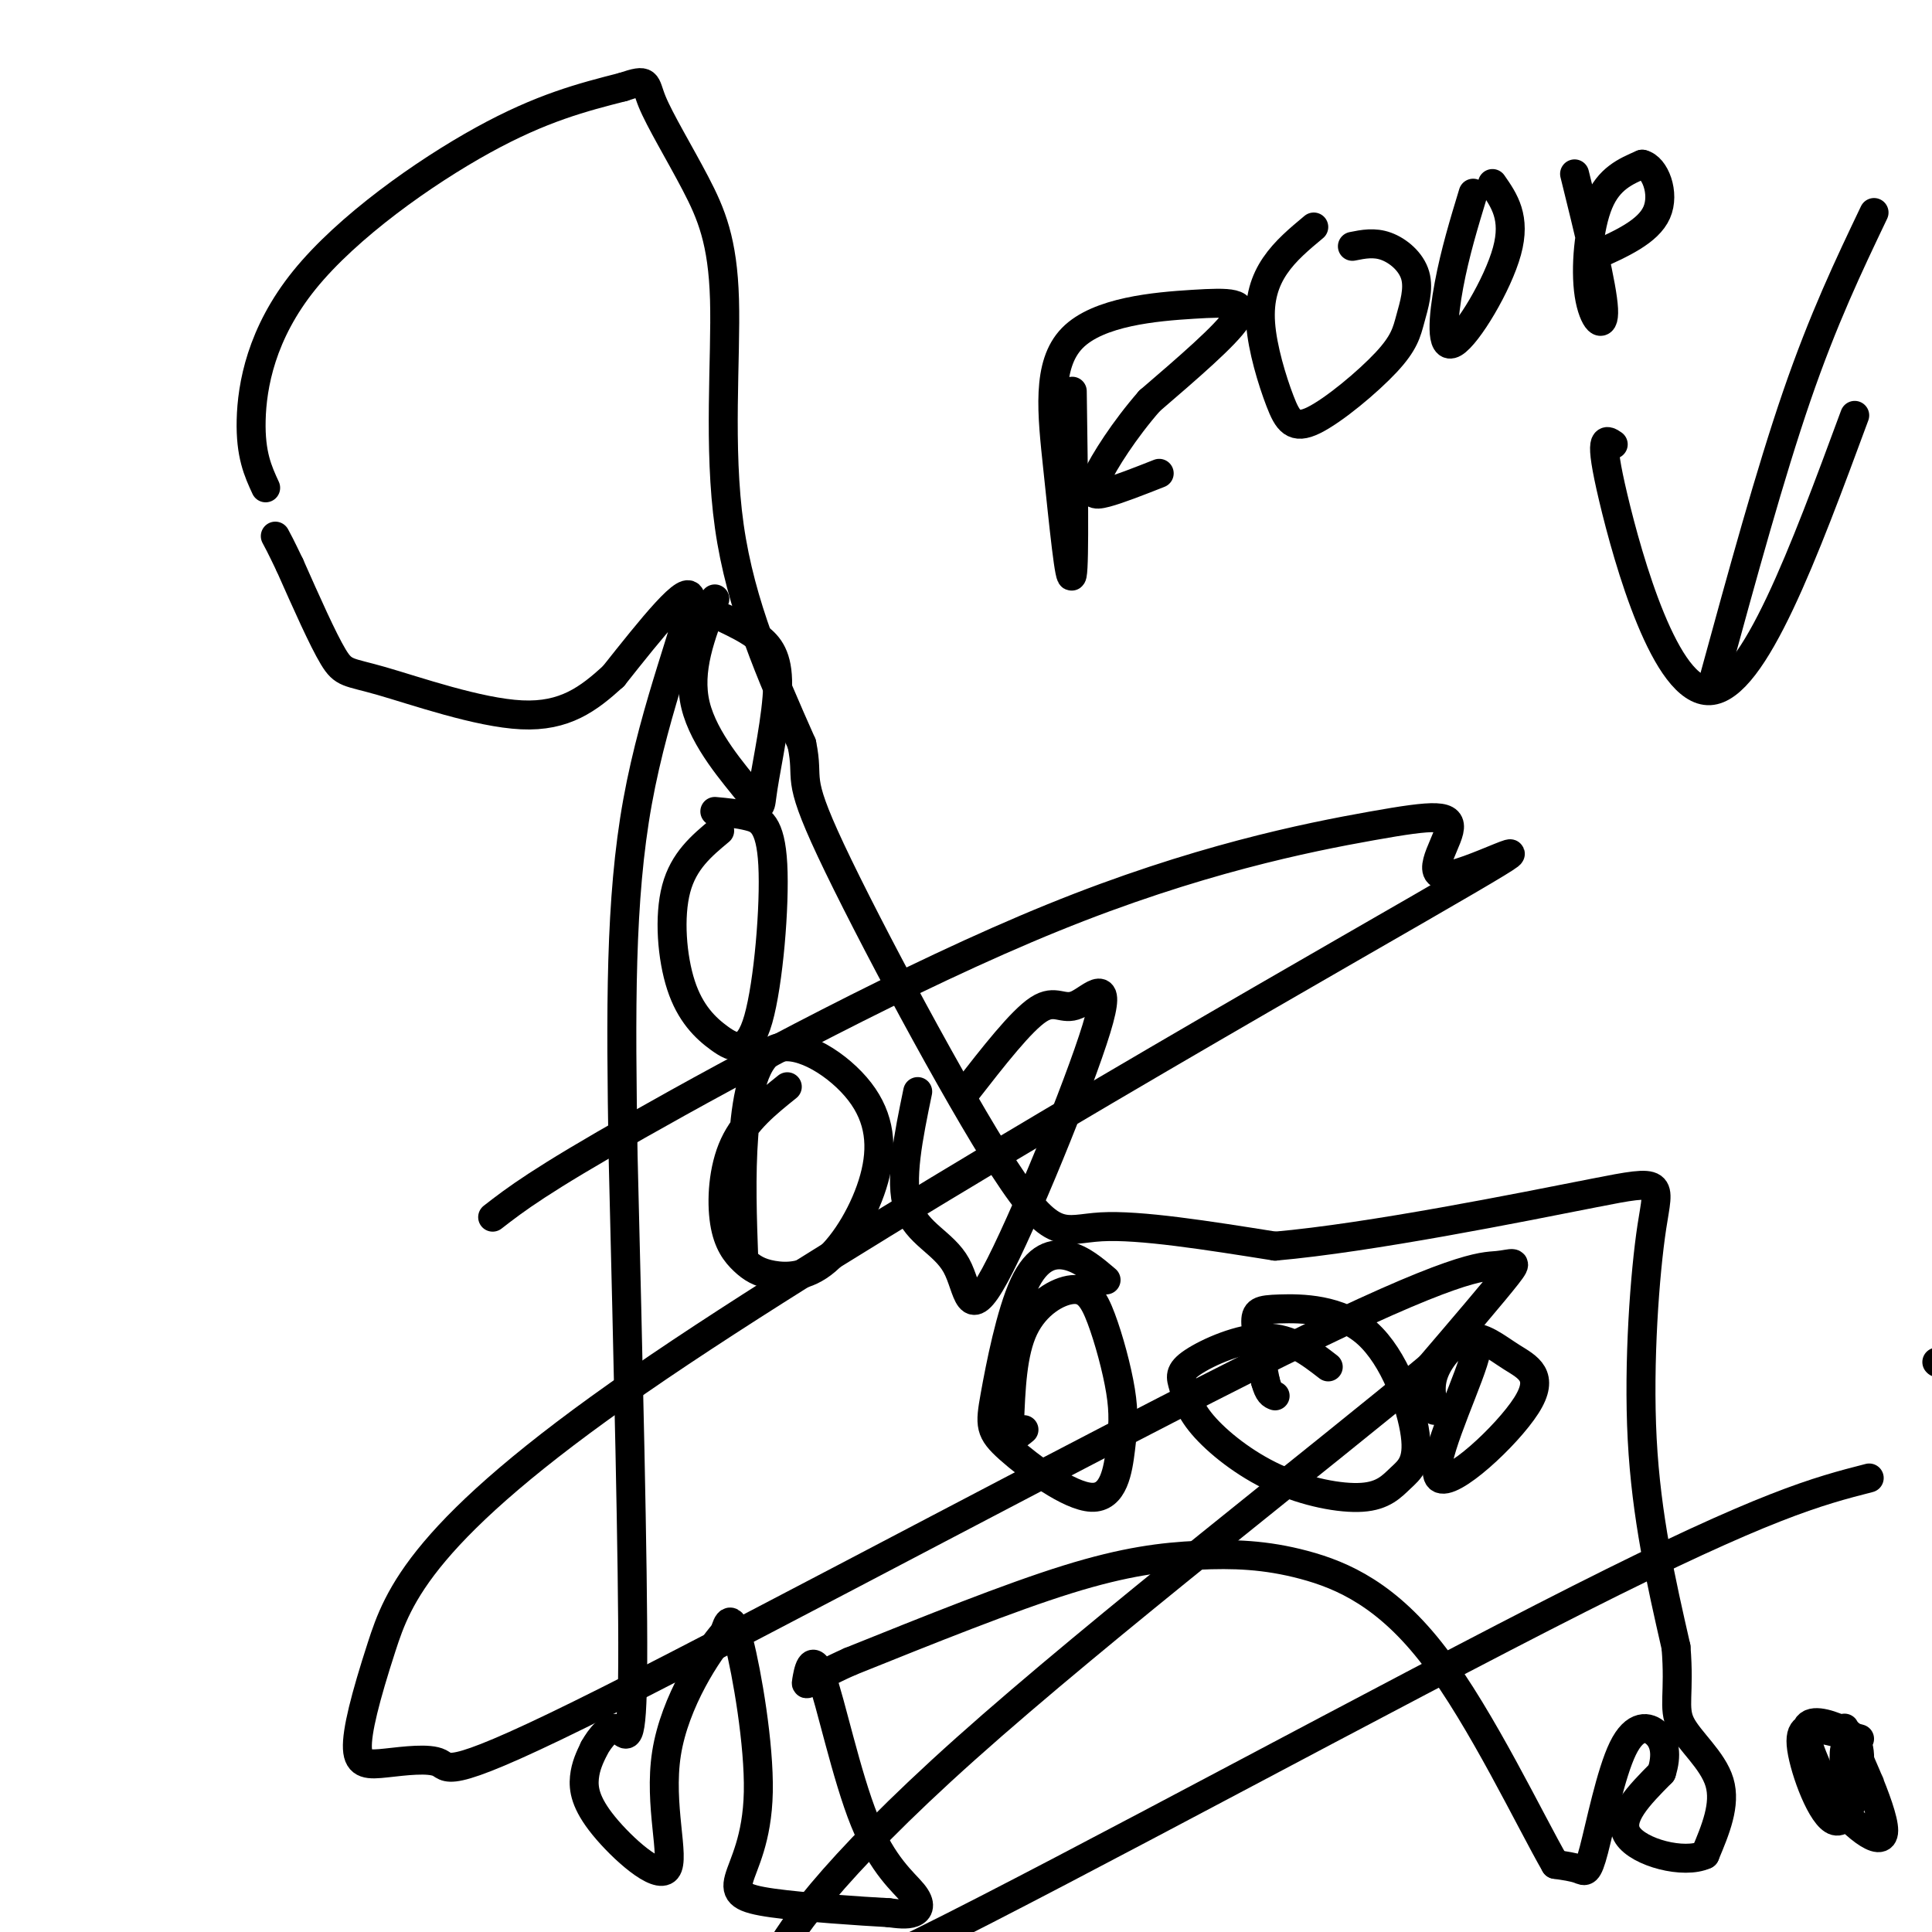
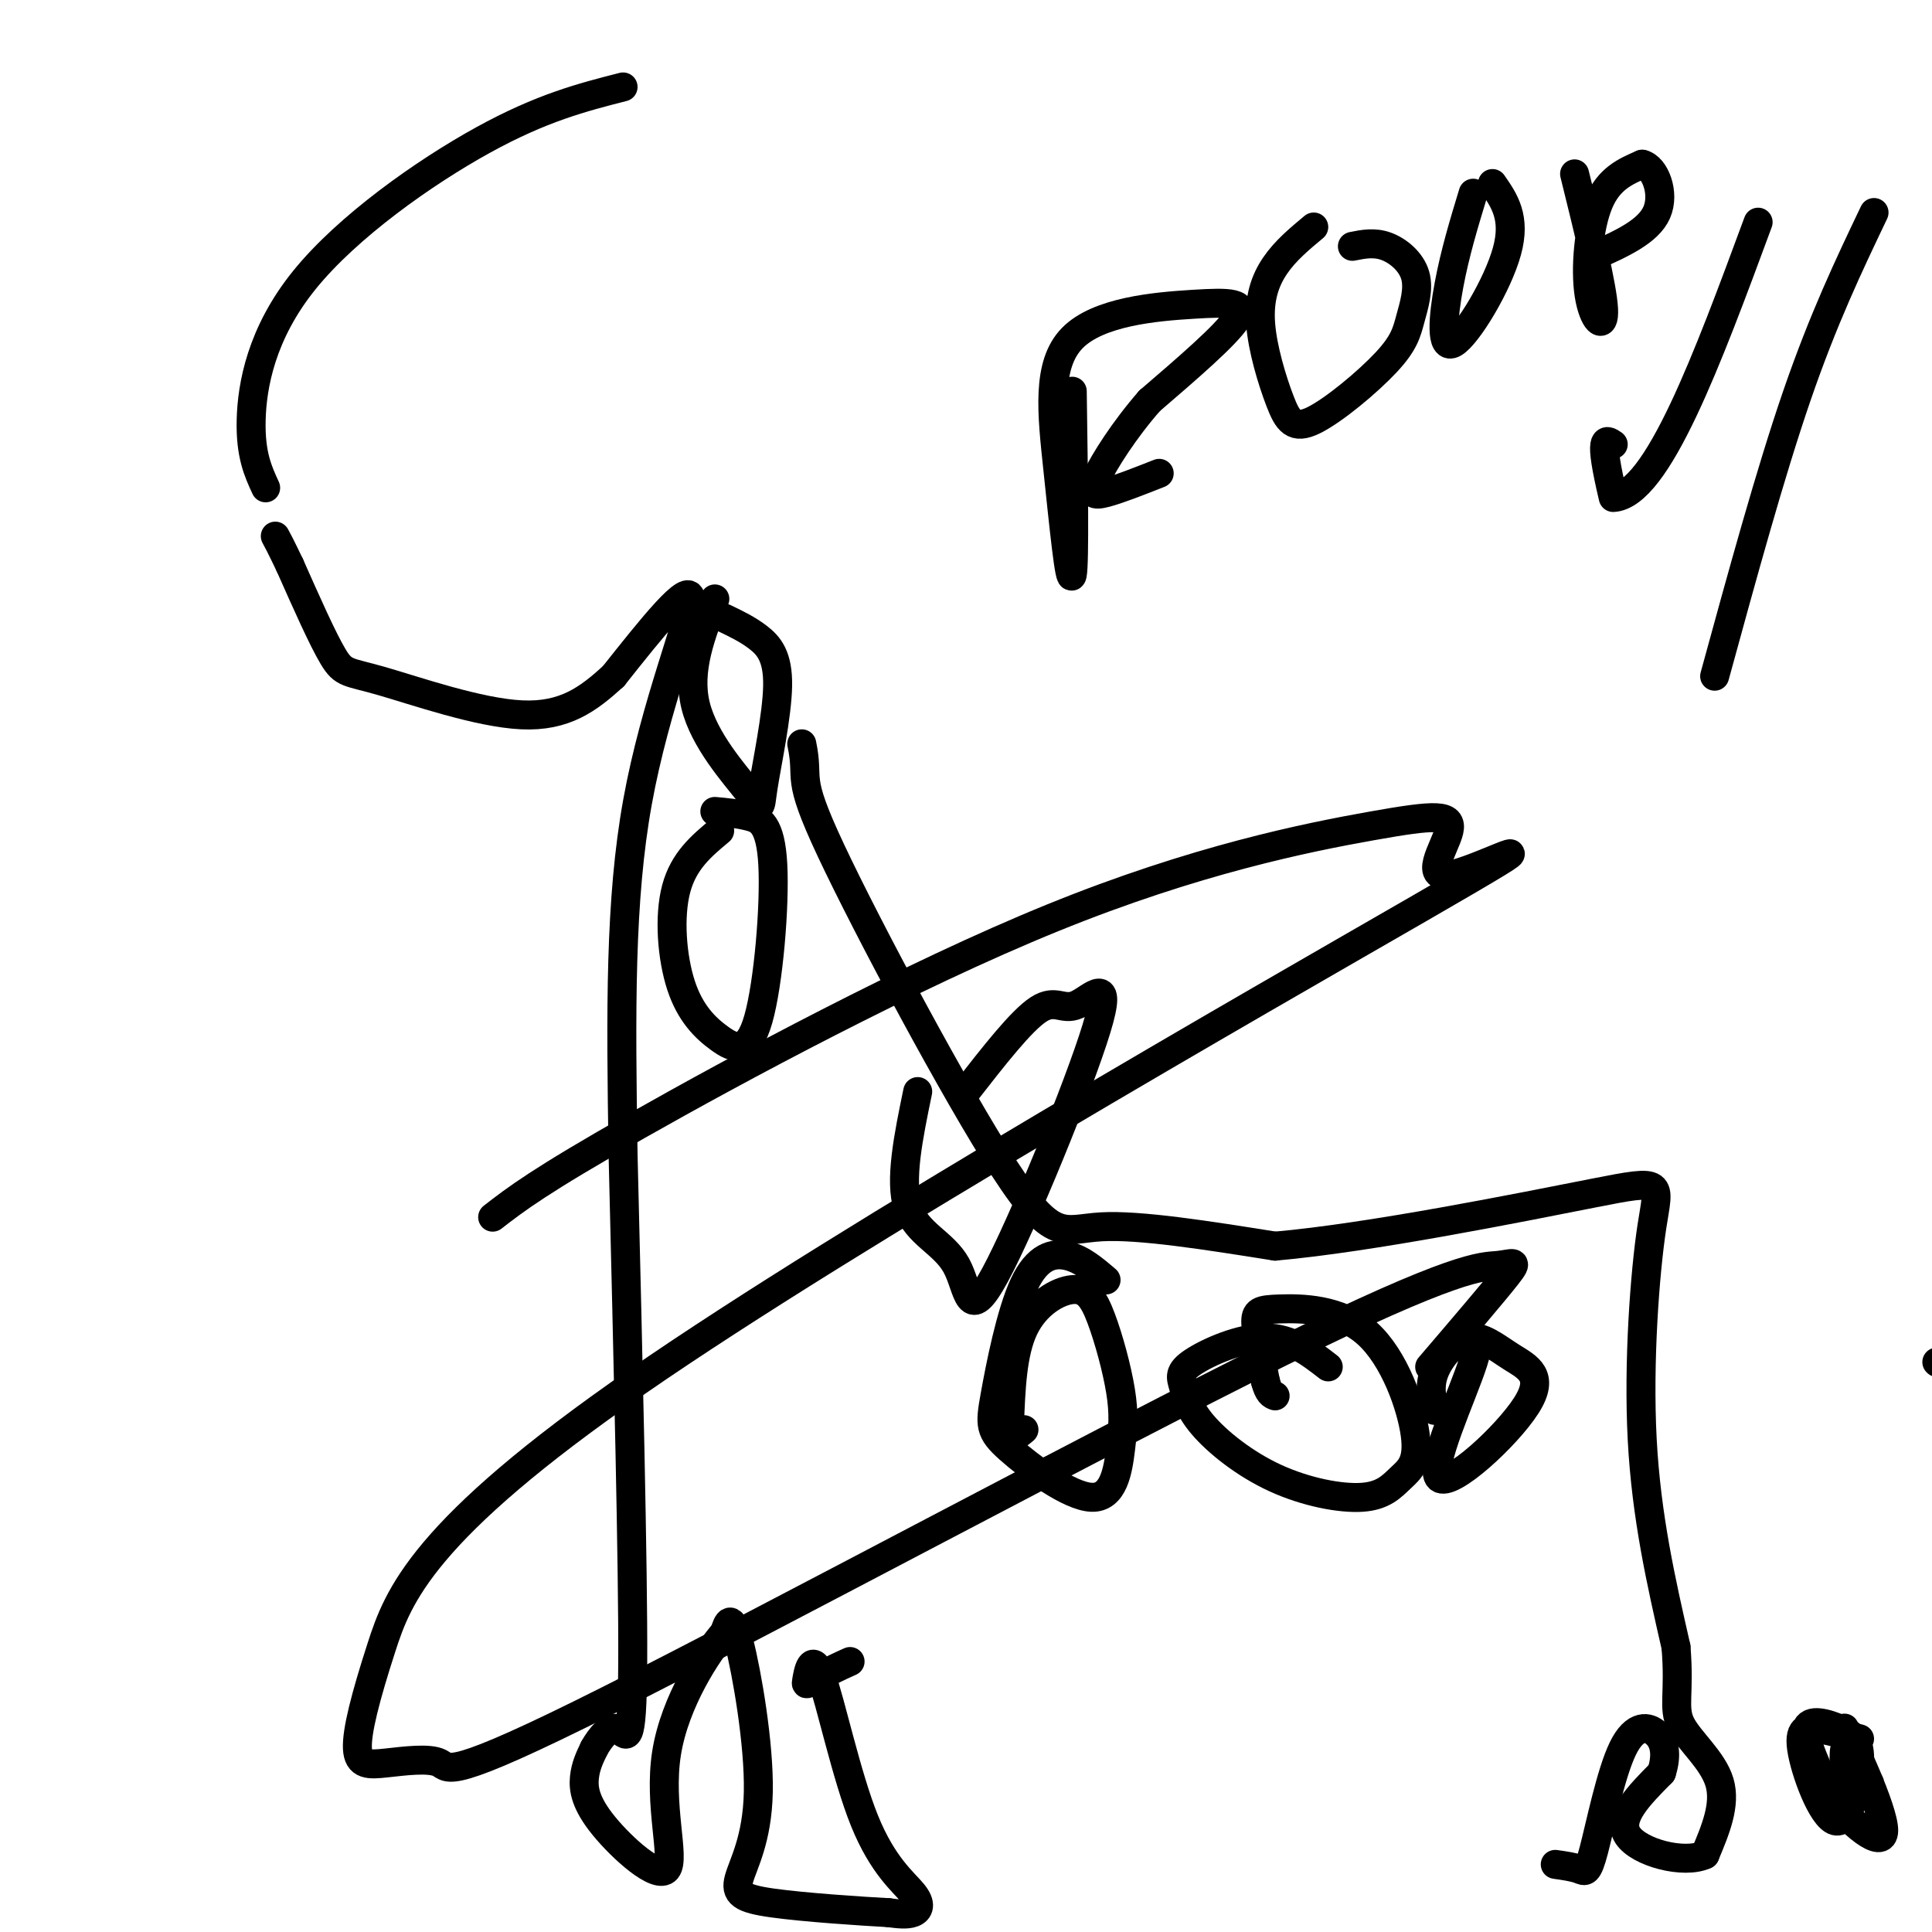
<svg xmlns="http://www.w3.org/2000/svg" viewBox="0 0 400 400" version="1.1">
  <g fill="none" stroke="#000000" stroke-width="6" stroke-linecap="round" stroke-linejoin="round">
    <path d="M102,252c4.796,-3.717 9.592,-7.433 30,-19c20.408,-11.567 56.429,-30.984 86,-43c29.571,-12.016 52.692,-16.631 66,-19c13.308,-2.369 16.802,-2.493 16,1c-0.802,3.493 -5.900,10.603 1,9c6.900,-1.603 25.798,-11.921 -7,7c-32.798,18.921 -117.291,67.079 -162,98c-44.709,30.921 -49.634,44.606 -53,55c-3.366,10.394 -5.173,17.499 -5,21c0.173,3.501 2.328,3.399 6,3c3.672,-0.399 8.863,-1.094 11,0c2.137,1.094 1.222,3.978 35,-13c33.778,-16.978 102.250,-53.819 139,-72c36.750,-18.181 41.779,-17.703 45,-18c3.221,-0.297 4.635,-1.371 2,2c-2.635,3.371 -9.317,11.185 -16,19" />
-     <path d="M296,283c-21.681,18.110 -67.884,53.884 -96,79c-28.116,25.116 -38.144,39.575 -40,45c-1.856,5.425 4.461,1.815 5,3c0.539,1.185 -4.701,7.165 26,-8c30.701,-15.165 97.343,-51.476 136,-71c38.657,-19.524 49.328,-22.262 60,-25" />
    <path d="M385,360c-2.761,-0.759 -5.521,-1.518 -8,-2c-2.479,-0.482 -4.676,-0.686 -4,4c0.676,4.686 4.225,14.261 7,15c2.775,0.739 4.775,-7.359 5,-12c0.225,-4.641 -1.324,-5.827 -4,-7c-2.676,-1.173 -6.479,-2.335 -7,0c-0.521,2.335 2.239,8.168 5,14" />
    <path d="M379,372c3.848,5.239 10.968,11.338 11,7c0.032,-4.338 -7.022,-19.111 -8,-21c-0.978,-1.889 4.121,9.107 5,11c0.879,1.893 -2.463,-5.316 -4,-7c-1.537,-1.684 -1.268,2.158 -1,6" />
    <path d="M55,101c-1.583,-3.435 -3.167,-6.869 -3,-14c0.167,-7.131 2.083,-17.958 11,-29c8.917,-11.042 24.833,-22.298 37,-29c12.167,-6.702 20.583,-8.851 29,-11" />
-     <path d="M129,18c5.405,-1.826 4.418,-0.893 6,3c1.582,3.893 5.733,10.744 9,17c3.267,6.256 5.649,11.915 6,24c0.351,12.085 -1.328,30.596 1,47c2.328,16.404 8.664,30.702 15,45" />
    <path d="M166,154c1.702,8.123 -1.544,5.930 6,22c7.544,16.070 25.877,50.404 36,66c10.123,15.596 12.035,12.456 20,12c7.965,-0.456 21.982,1.772 36,4" />
    <path d="M264,258c19.735,-1.732 51.073,-8.062 66,-11c14.927,-2.938 13.442,-2.483 12,7c-1.442,9.483 -2.841,27.995 -2,44c0.841,16.005 3.920,29.502 7,43" />
    <path d="M347,341c0.798,9.738 -0.708,12.583 1,16c1.708,3.417 6.631,7.405 8,12c1.369,4.595 -0.815,9.798 -3,15" />
    <path d="M353,384c-4.333,2.022 -13.667,-0.422 -16,-4c-2.333,-3.578 2.333,-8.289 7,-13" />
    <path d="M344,367c1.192,-3.682 0.673,-6.387 -1,-8c-1.673,-1.613 -4.500,-2.133 -7,3c-2.500,5.133 -4.673,15.921 -6,21c-1.327,5.079 -1.808,4.451 -3,4c-1.192,-0.451 -3.096,-0.726 -5,-1" />
-     <path d="M322,386c-5.078,-8.780 -15.272,-30.231 -25,-43c-9.728,-12.769 -18.989,-16.856 -27,-19c-8.011,-2.144 -14.772,-2.347 -22,-2c-7.228,0.347 -14.922,1.242 -27,5c-12.078,3.758 -28.539,10.379 -45,17" />
    <path d="M176,344c-9.078,4.024 -9.273,5.583 -9,4c0.273,-1.583 1.015,-6.308 3,-1c1.985,5.308 5.212,20.650 9,30c3.788,9.350 8.135,12.710 10,15c1.865,2.290 1.247,3.512 0,4c-1.247,0.488 -3.124,0.244 -5,0" />
    <path d="M184,396c-5.705,-0.311 -17.468,-1.089 -24,-2c-6.532,-0.911 -7.833,-1.956 -7,-5c0.833,-3.044 3.801,-8.089 4,-18c0.199,-9.911 -2.372,-24.689 -4,-31c-1.628,-6.311 -2.314,-4.156 -3,-2" />
    <path d="M150,338c-3.374,3.788 -10.310,14.258 -12,25c-1.690,10.742 1.867,21.756 0,24c-1.867,2.244 -9.156,-4.280 -13,-9c-3.844,-4.720 -4.241,-7.634 -4,-10c0.241,-2.366 1.121,-4.183 2,-6" />
    <path d="M123,362c1.238,-2.250 3.333,-4.875 5,-4c1.667,0.875 2.905,5.250 3,-14c0.095,-19.250 -0.952,-62.125 -2,-105" />
    <path d="M129,239c-0.476,-30.071 -0.667,-52.750 3,-73c3.667,-20.250 11.190,-38.071 11,-42c-0.190,-3.929 -8.095,6.036 -16,16" />
    <path d="M127,140c-5.152,4.692 -10.030,8.423 -19,8c-8.970,-0.423 -22.030,-4.998 -29,-7c-6.970,-2.002 -7.848,-1.429 -10,-5c-2.152,-3.571 -5.576,-11.285 -9,-19" />
    <path d="M60,117c-2.000,-4.167 -2.500,-5.083 -3,-6" />
    <path d="M148,124c-2.875,7.380 -5.750,14.761 -4,22c1.750,7.239 8.126,14.338 11,18c2.874,3.662 2.244,3.889 3,-1c0.756,-4.889 2.896,-14.893 3,-21c0.104,-6.107 -1.827,-8.316 -4,-10c-2.173,-1.684 -4.586,-2.842 -7,-4" />
    <path d="M149,172c-3.731,3.109 -7.462,6.218 -9,12c-1.538,5.782 -0.884,14.236 1,20c1.884,5.764 4.999,8.837 8,11c3.001,2.163 5.887,3.415 8,-4c2.113,-7.415 3.454,-23.496 3,-32c-0.454,-8.504 -2.701,-9.430 -5,-10c-2.299,-0.570 -4.649,-0.785 -7,-1" />
-     <path d="M163,225c-4.332,3.479 -8.664,6.959 -11,12c-2.336,5.041 -2.678,11.645 -2,16c0.678,4.355 2.374,6.461 4,8c1.626,1.539 3.181,2.510 6,3c2.819,0.490 6.902,0.498 11,-3c4.098,-3.498 8.211,-10.501 10,-17c1.789,-6.499 1.253,-12.495 -3,-18c-4.253,-5.505 -12.222,-10.521 -17,-9c-4.778,1.521 -6.365,9.577 -7,18c-0.635,8.423 -0.317,17.211 0,26" />
    <path d="M229,265c-2.535,-2.158 -5.070,-4.316 -8,-5c-2.930,-0.684 -6.257,0.106 -9,6c-2.743,5.894 -4.904,16.893 -6,23c-1.096,6.107 -1.128,7.321 3,11c4.128,3.679 12.417,9.822 17,10c4.583,0.178 5.460,-5.608 6,-10c0.540,-4.392 0.744,-7.390 0,-12c-0.744,-4.610 -2.437,-10.834 -4,-15c-1.563,-4.166 -2.998,-6.276 -6,-6c-3.002,0.276 -7.572,2.936 -10,8c-2.428,5.064 -2.714,12.532 -3,20" />
    <path d="M209,295c0.000,3.500 1.500,2.250 3,1" />
    <path d="M190,226c-1.912,9.250 -3.823,18.501 -2,24c1.823,5.499 7.381,7.247 10,12c2.619,4.753 2.298,12.511 8,2c5.702,-10.511 17.425,-39.292 21,-51c3.575,-11.708 -0.999,-6.345 -4,-5c-3.001,1.345 -4.429,-1.330 -8,1c-3.571,2.330 -9.286,9.665 -15,17" />
    <path d="M275,283c-3.866,-2.994 -7.731,-5.989 -13,-6c-5.269,-0.011 -11.940,2.960 -15,5c-3.060,2.040 -2.508,3.148 -2,5c0.508,1.852 0.972,4.447 4,8c3.028,3.553 8.618,8.062 15,11c6.382,2.938 13.554,4.303 18,4c4.446,-0.303 6.167,-2.275 8,-4c1.833,-1.725 3.778,-3.203 3,-9c-0.778,-5.797 -4.281,-15.915 -10,-21c-5.719,-5.085 -13.655,-5.138 -18,-5c-4.345,0.138 -5.099,0.468 -5,3c0.099,2.532 1.049,7.266 2,12" />
    <path d="M262,286c0.667,2.500 1.333,2.750 2,3" />
    <path d="M302,277c2.616,-0.990 5.231,-1.981 3,5c-2.231,6.981 -9.310,21.933 -7,24c2.310,2.067 14.008,-8.750 18,-15c3.992,-6.250 0.276,-7.933 -3,-10c-3.276,-2.067 -6.113,-4.518 -9,-4c-2.887,0.518 -5.825,4.005 -7,7c-1.175,2.995 -0.588,5.497 0,8" />
-     <path d="M334,92c-1.556,-1.067 -3.111,-2.133 0,11c3.111,13.133 10.889,40.467 20,40c9.111,-0.467 19.556,-28.733 30,-57" />
+     <path d="M334,92c-1.556,-1.067 -3.111,-2.133 0,11c9.111,-0.467 19.556,-28.733 30,-57" />
    <path d="M355,140c5.750,-21.000 11.500,-42.000 17,-58c5.500,-16.000 10.750,-27.000 16,-38" />
    <path d="M222,81c0.255,17.789 0.509,35.578 0,38c-0.509,2.422 -1.783,-10.522 -3,-22c-1.217,-11.478 -2.378,-21.489 3,-27c5.378,-5.511 17.294,-6.522 25,-7c7.706,-0.478 11.202,-0.422 9,3c-2.202,3.422 -10.101,10.211 -18,17" />
    <path d="M238,83c-5.262,6.024 -9.417,12.583 -11,16c-1.583,3.417 -0.595,3.690 2,3c2.595,-0.690 6.798,-2.345 11,-4" />
    <path d="M272,47c-2.947,2.453 -5.894,4.906 -8,8c-2.106,3.094 -3.372,6.828 -3,12c0.372,5.172 2.381,11.782 4,16c1.619,4.218 2.848,6.044 7,4c4.152,-2.044 11.229,-7.956 15,-12c3.771,-4.044 4.238,-6.218 5,-9c0.762,-2.782 1.821,-6.172 1,-9c-0.821,-2.828 -3.520,-5.094 -6,-6c-2.480,-0.906 -4.740,-0.453 -7,0" />
    <path d="M305,40c-1.881,6.190 -3.762,12.381 -5,19c-1.238,6.619 -1.833,13.667 1,12c2.833,-1.667 9.095,-12.048 11,-19c1.905,-6.952 -0.548,-10.476 -3,-14" />
    <path d="M326,36c2.881,11.655 5.762,23.310 6,28c0.238,4.690 -2.167,2.417 -3,-3c-0.833,-5.417 -0.095,-13.976 2,-19c2.095,-5.024 5.548,-6.512 9,-8" />
    <path d="M340,34c2.644,0.578 4.756,6.022 3,10c-1.756,3.978 -7.378,6.489 -13,9" />
    <path d="M330,53c-2.167,1.500 -1.083,0.750 0,0" />
    <path d="M401,282c0.000,0.000 0.100,0.100 0.1,0.1" />
  </g>
</svg>